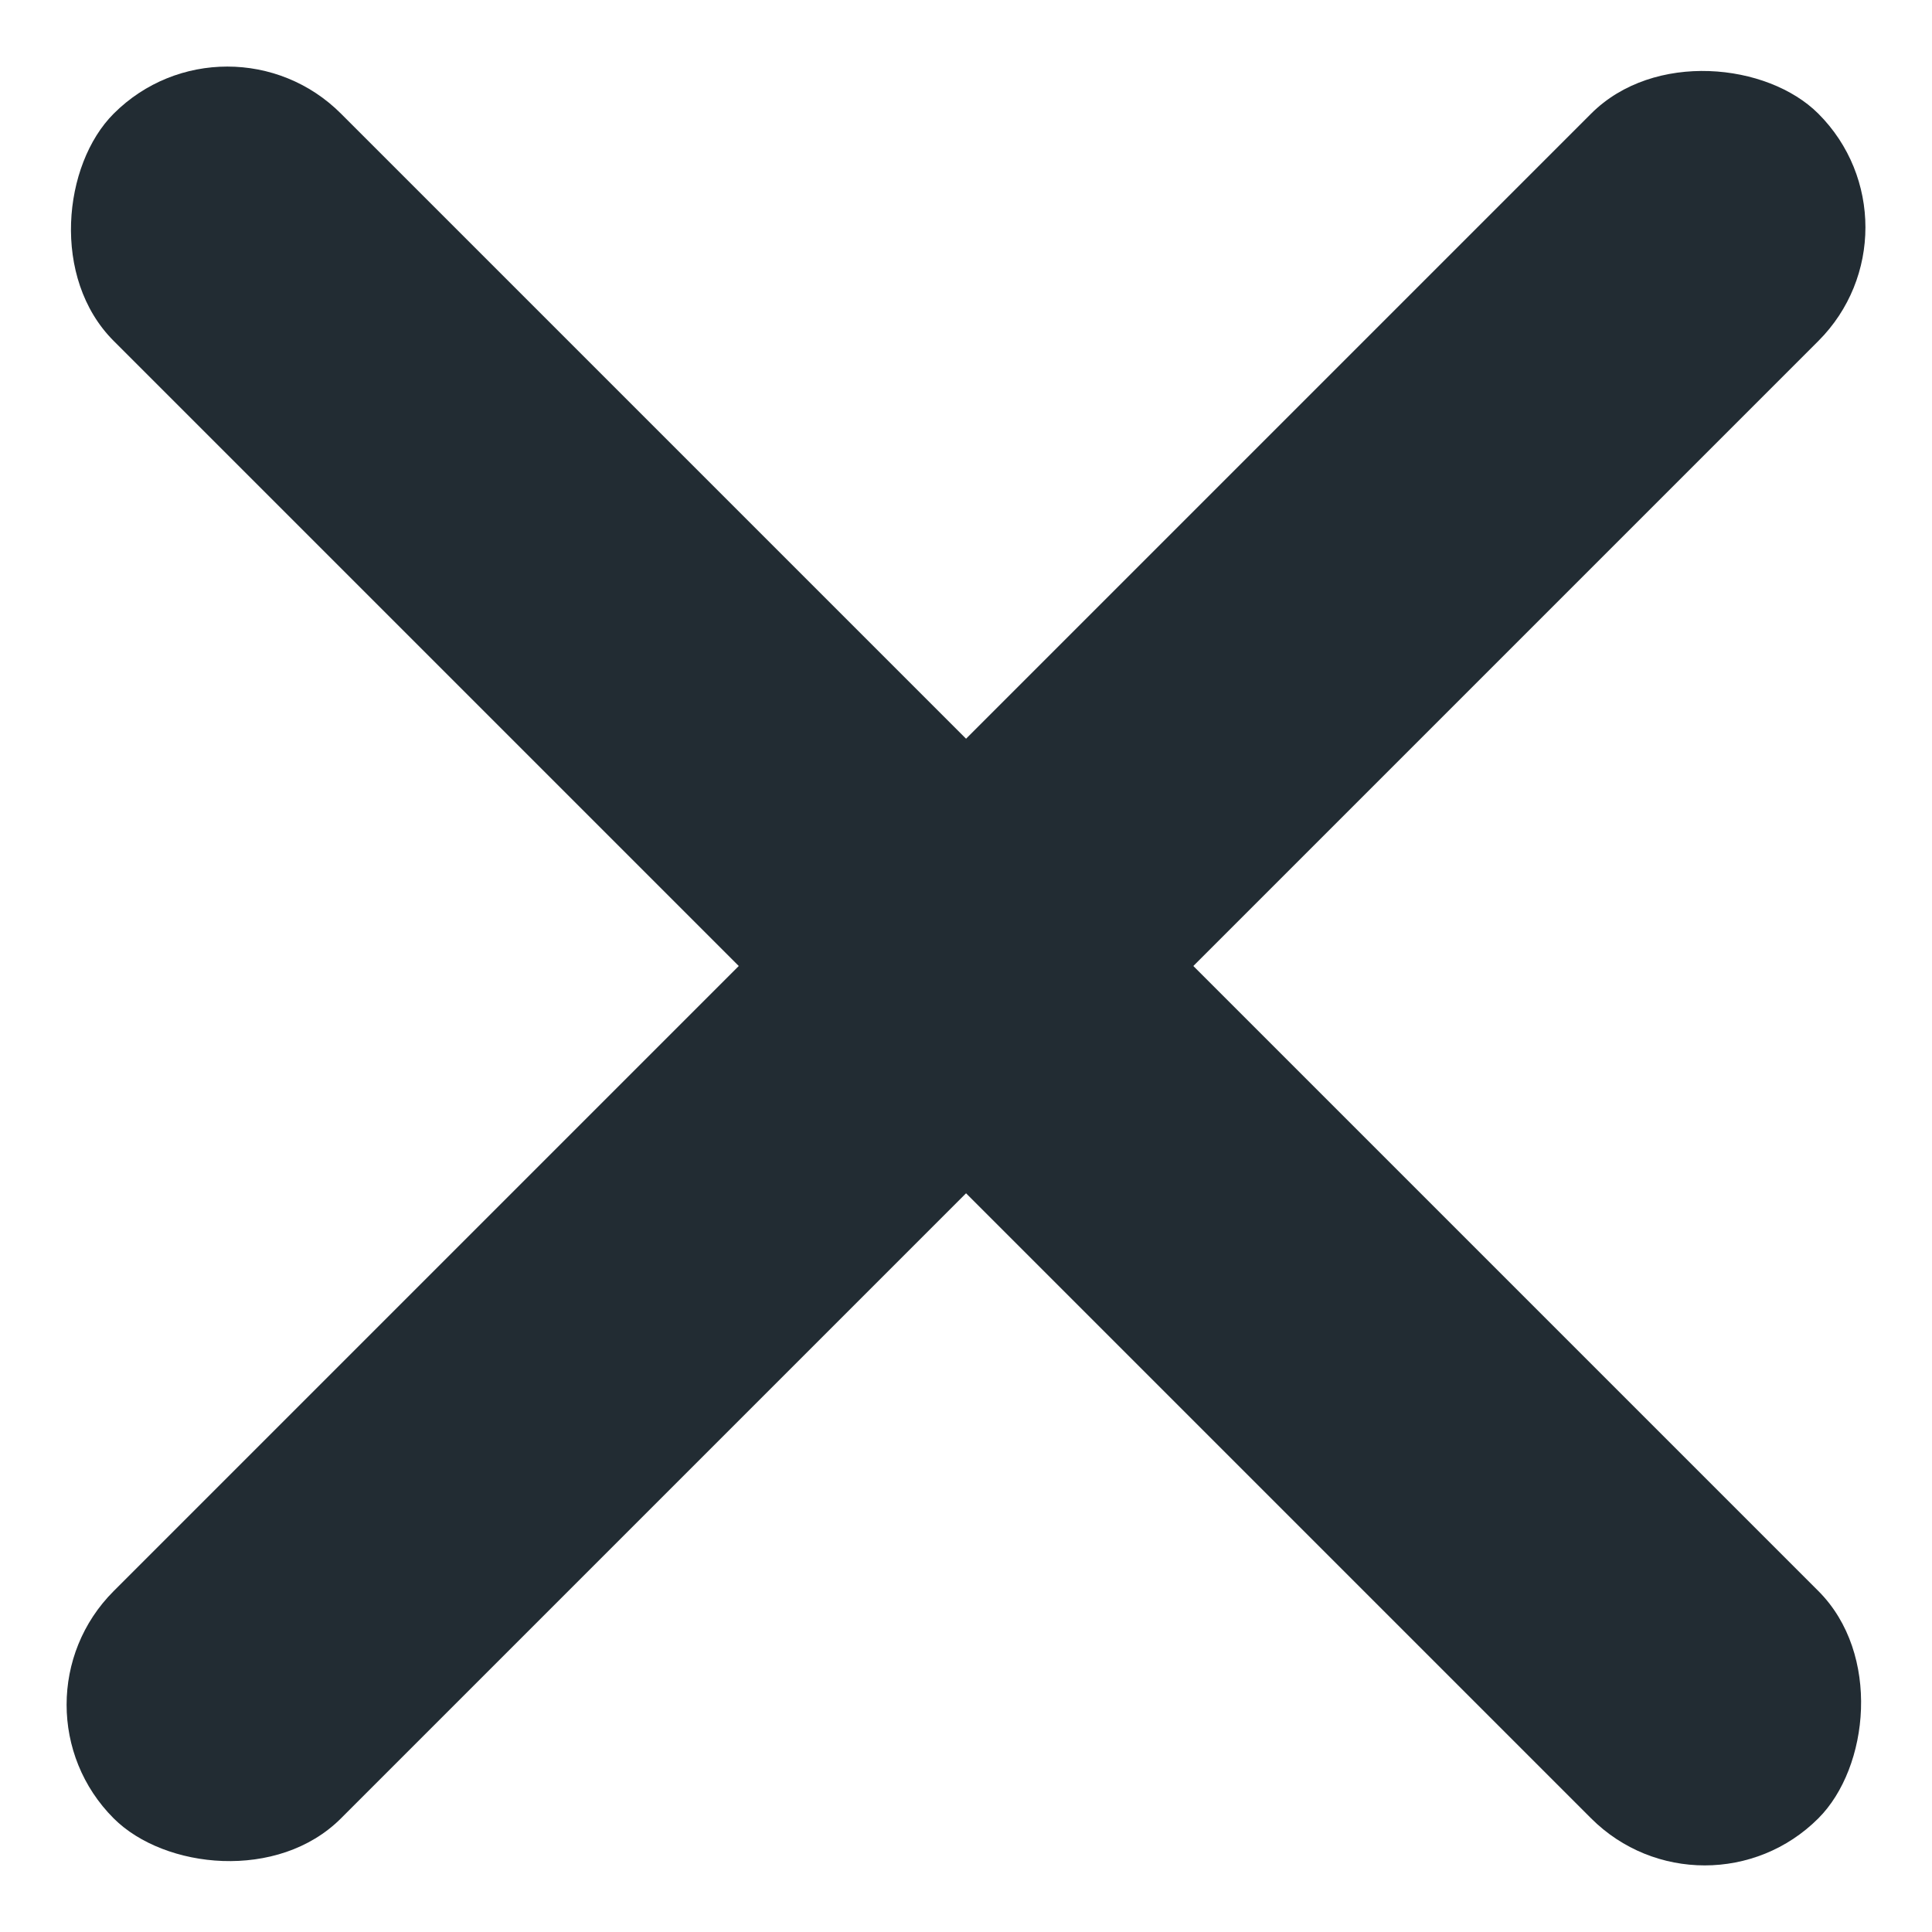
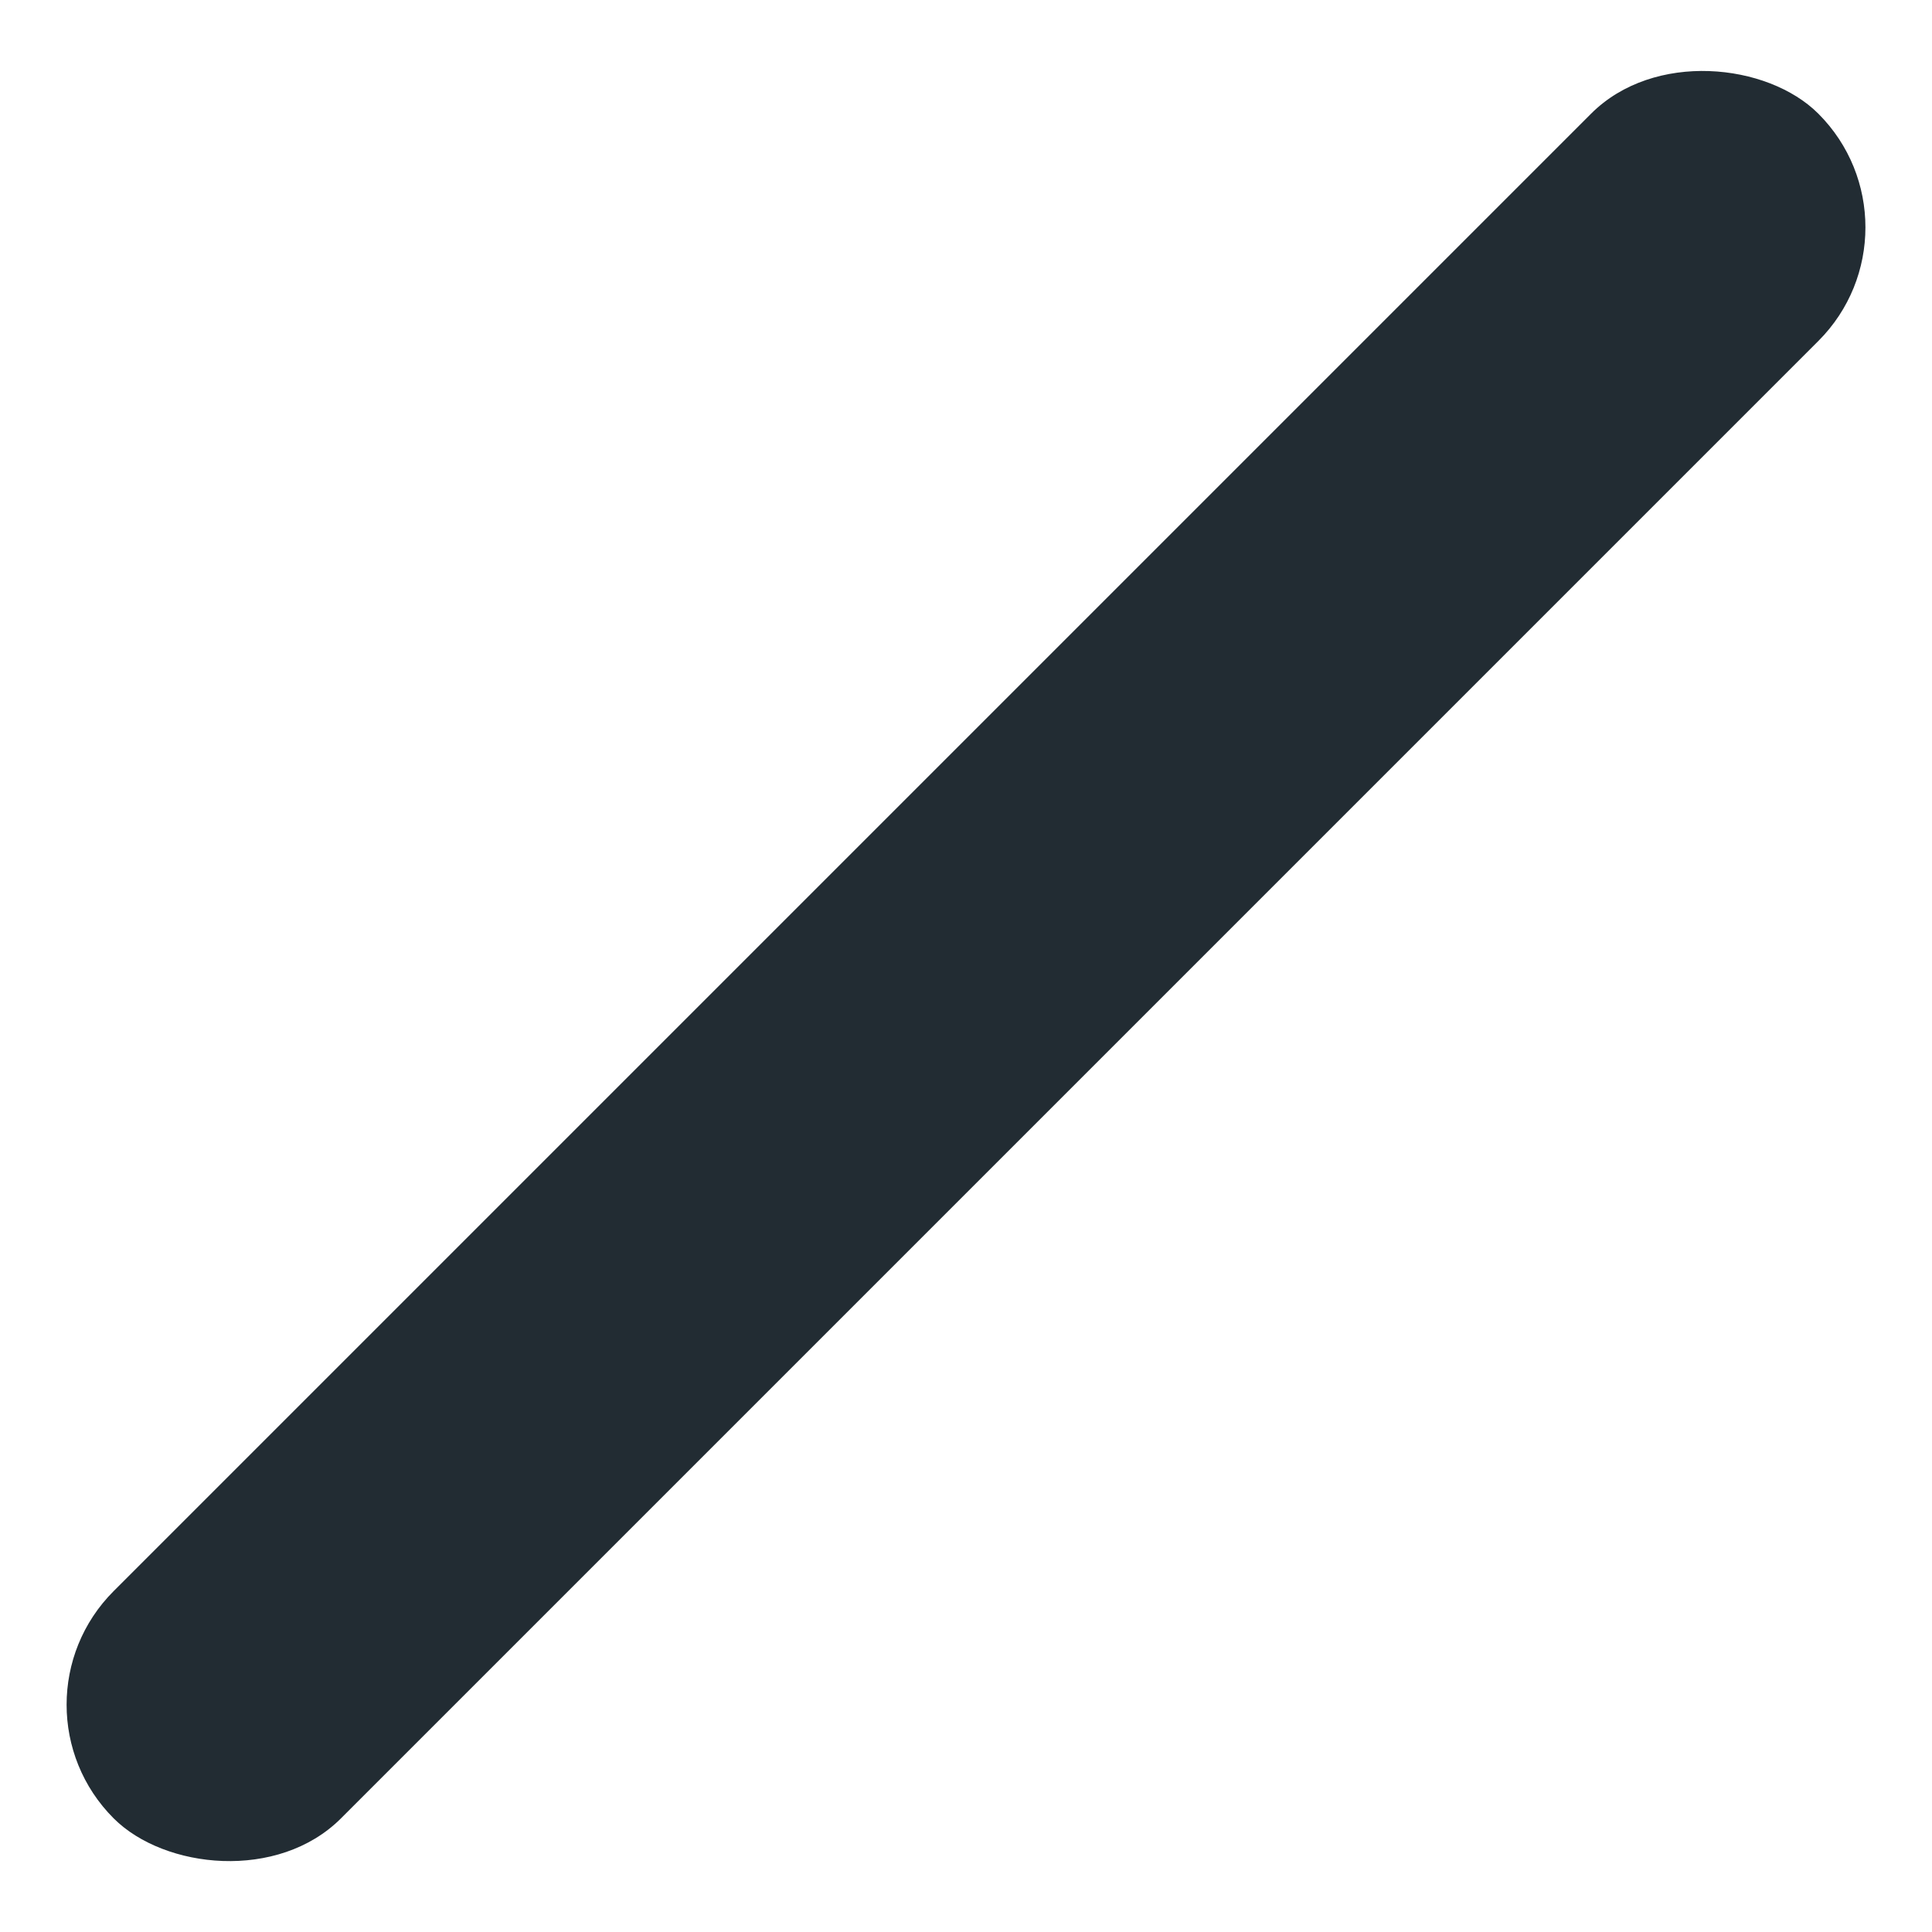
<svg xmlns="http://www.w3.org/2000/svg" width="24.042" height="24.042" viewBox="0 0 24.042 24.042">
  <g id="Group_1018" data-name="Group 1018" transform="translate(-725.979 -50.958)">
-     <rect id="Rectangle_1112" data-name="Rectangle 1112" width="30" height="4" rx="2" transform="translate(728.808 50.958) rotate(45)" fill="#222c33" />
    <rect id="Rectangle_1163" data-name="Rectangle 1163" width="30" height="4" rx="2" transform="translate(750.021 53.787) rotate(135)" fill="#222c33" />
  </g>
</svg>